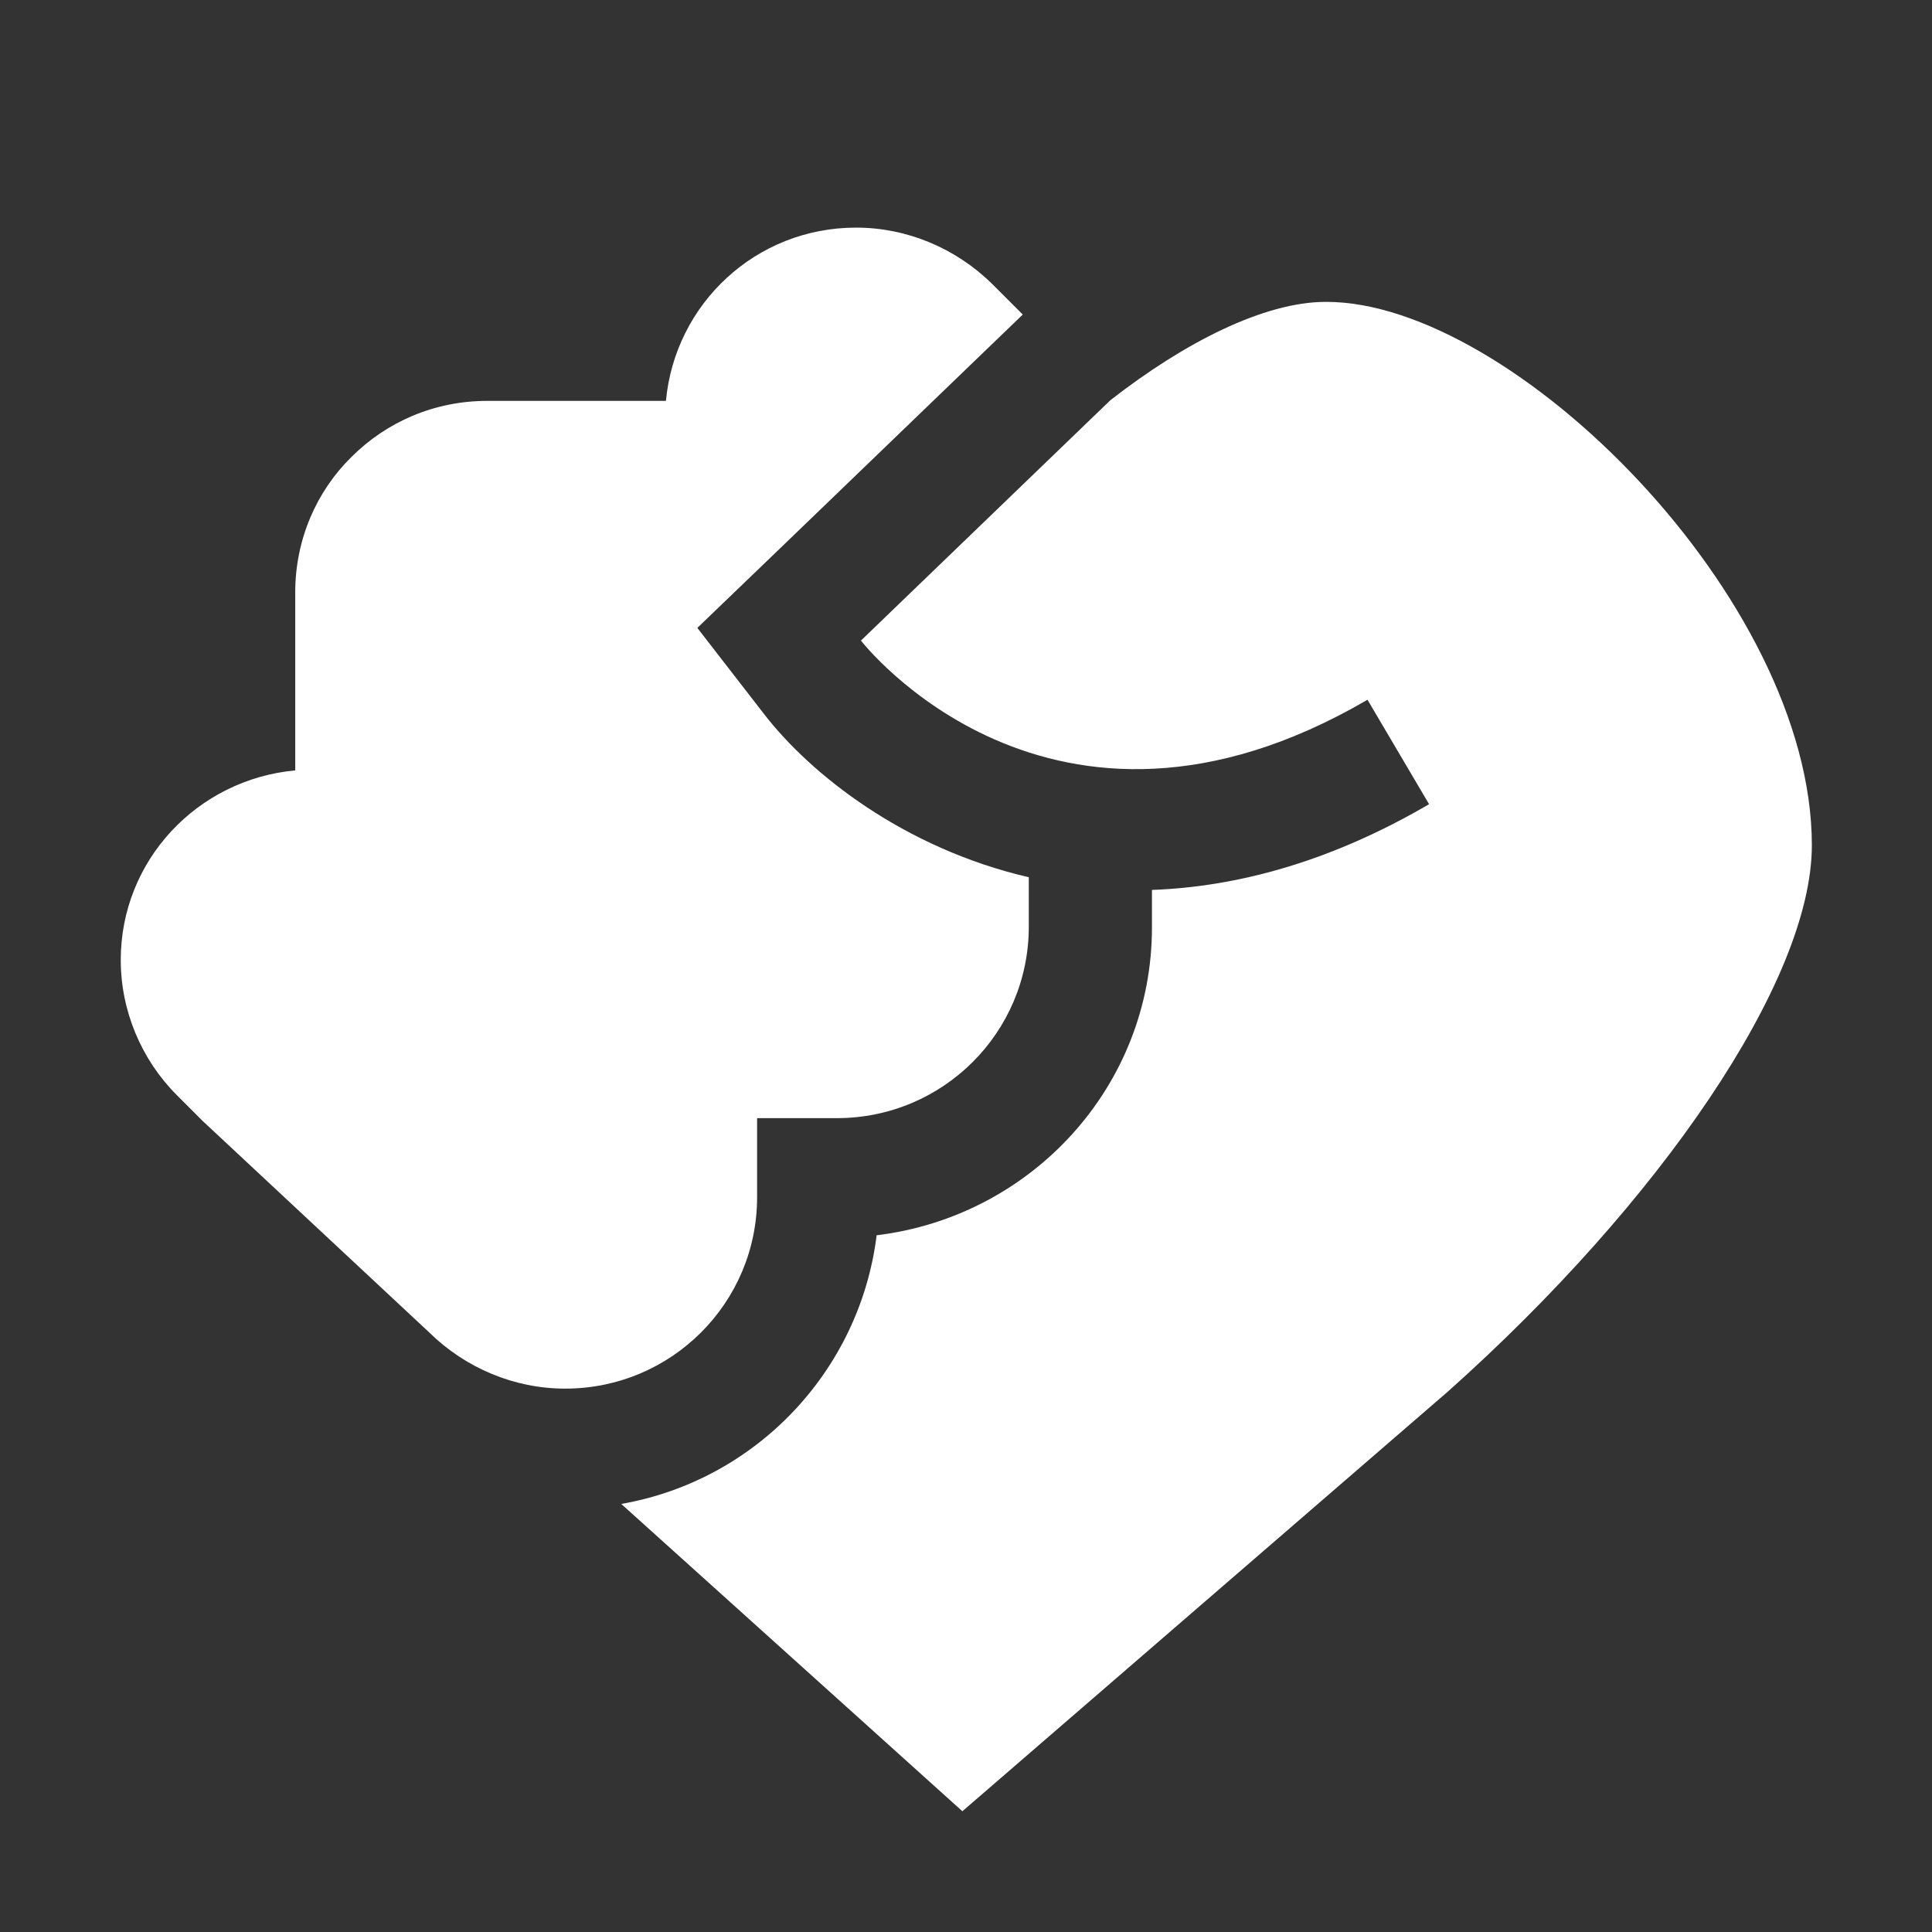
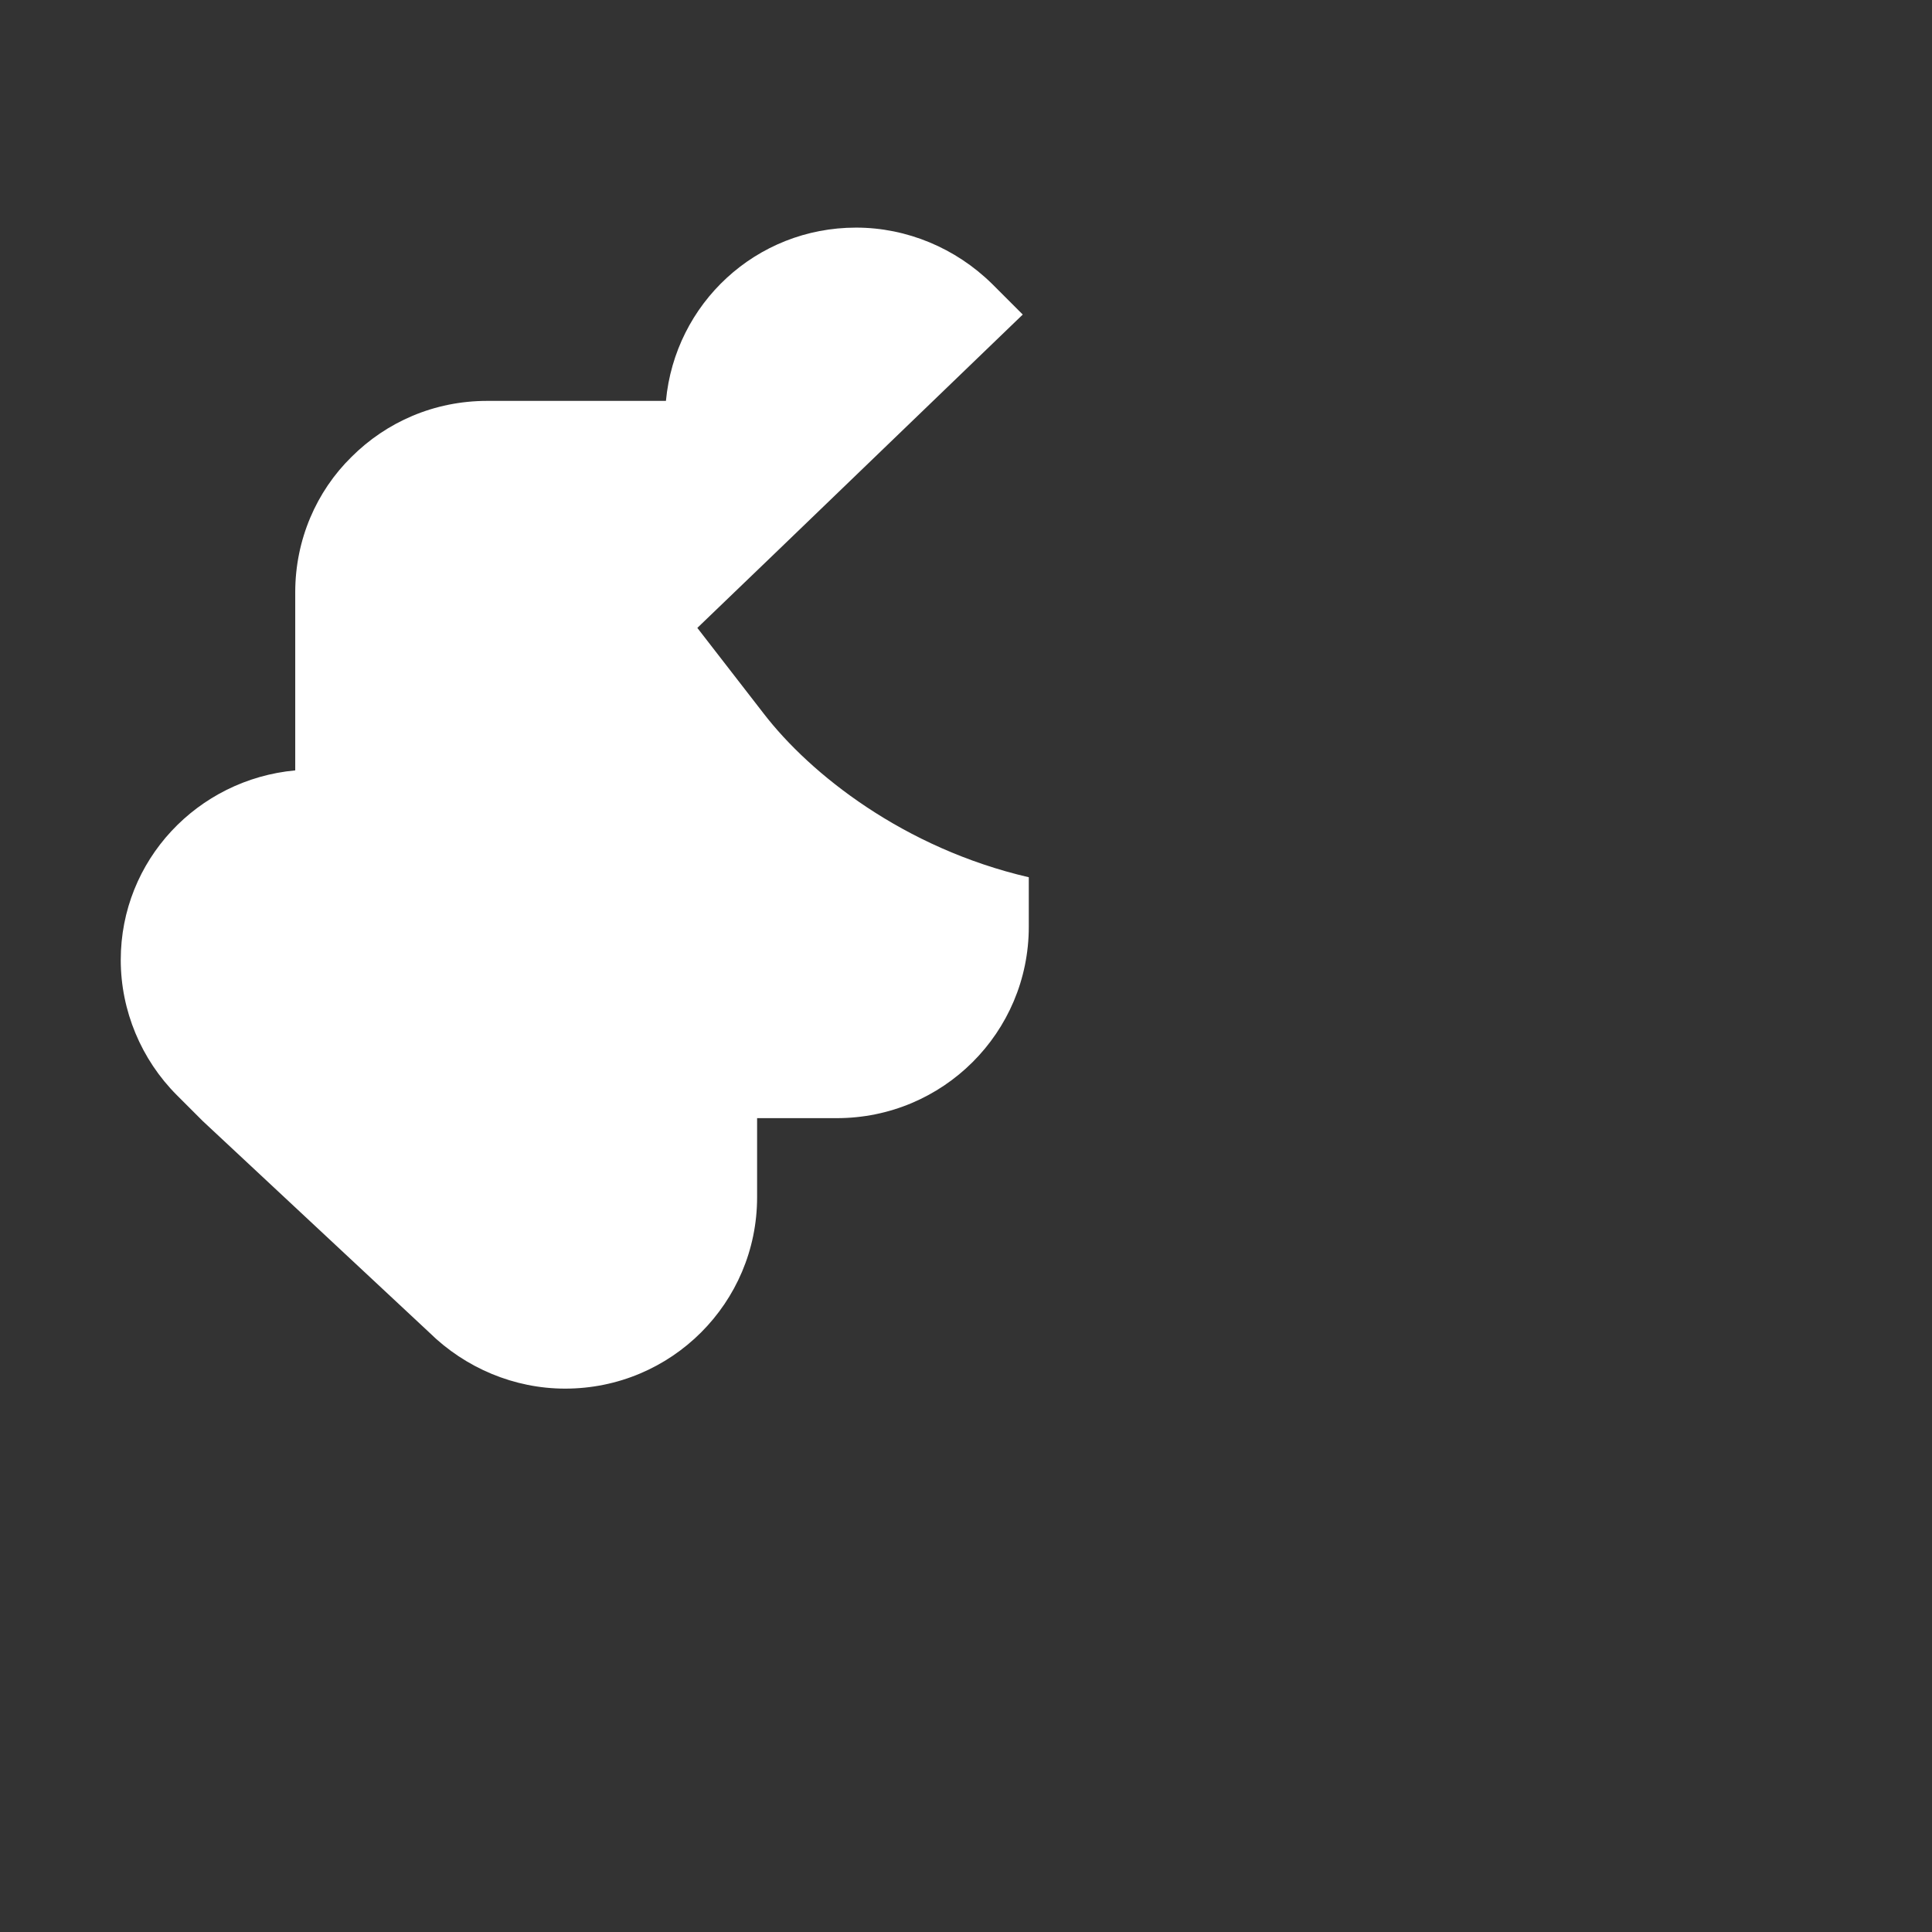
<svg xmlns="http://www.w3.org/2000/svg" fill="#fff" viewBox="0 0 32 32">
  <rect x="0" y="0" width="32" height="32" fill="#333333" stroke="none" />
  <path d="M9.36,23c1.76,0,3.18-1.42,3.18-3.17v-1.31h1.32c1.76,0,3.18-1.42,3.18-3.17v-.82c-2.07-.48-3.62-1.71-4.39-2.71l-1.1-1.42,1.29-1.24,4.1-3.95-.51-.51c-.6-.59-1.41-.93-2.25-.93-1.66,0-3,1.26-3.15,2.87h-2.96c-.88,0-1.67.35-2.25.93h0c-.58.57-.93,1.37-.93,2.24v2.95c-1.62.15-2.89,1.49-2.89,3.14,0,.84.34,1.65.93,2.24l.43.43,3.75,3.5c.6.59,1.41.93,2.25.93Z" />
-   <path d="M21.96,5c-1.02,0-2.34.67-3.57,1.63h0l-4.13,3.98s3.13,4.05,8.39.98l1.02,1.73c-1.66.97-3.21,1.37-4.59,1.42v.62c0,2.64-2,4.79-4.56,5.1-.28,2.25-2,4.06-4.23,4.45l5.65,5.09,8.04-6.95c3.51-3.13,6.03-6.8,6.03-9.05,0-4.09-4.96-9-8.04-9Z" />
</svg>